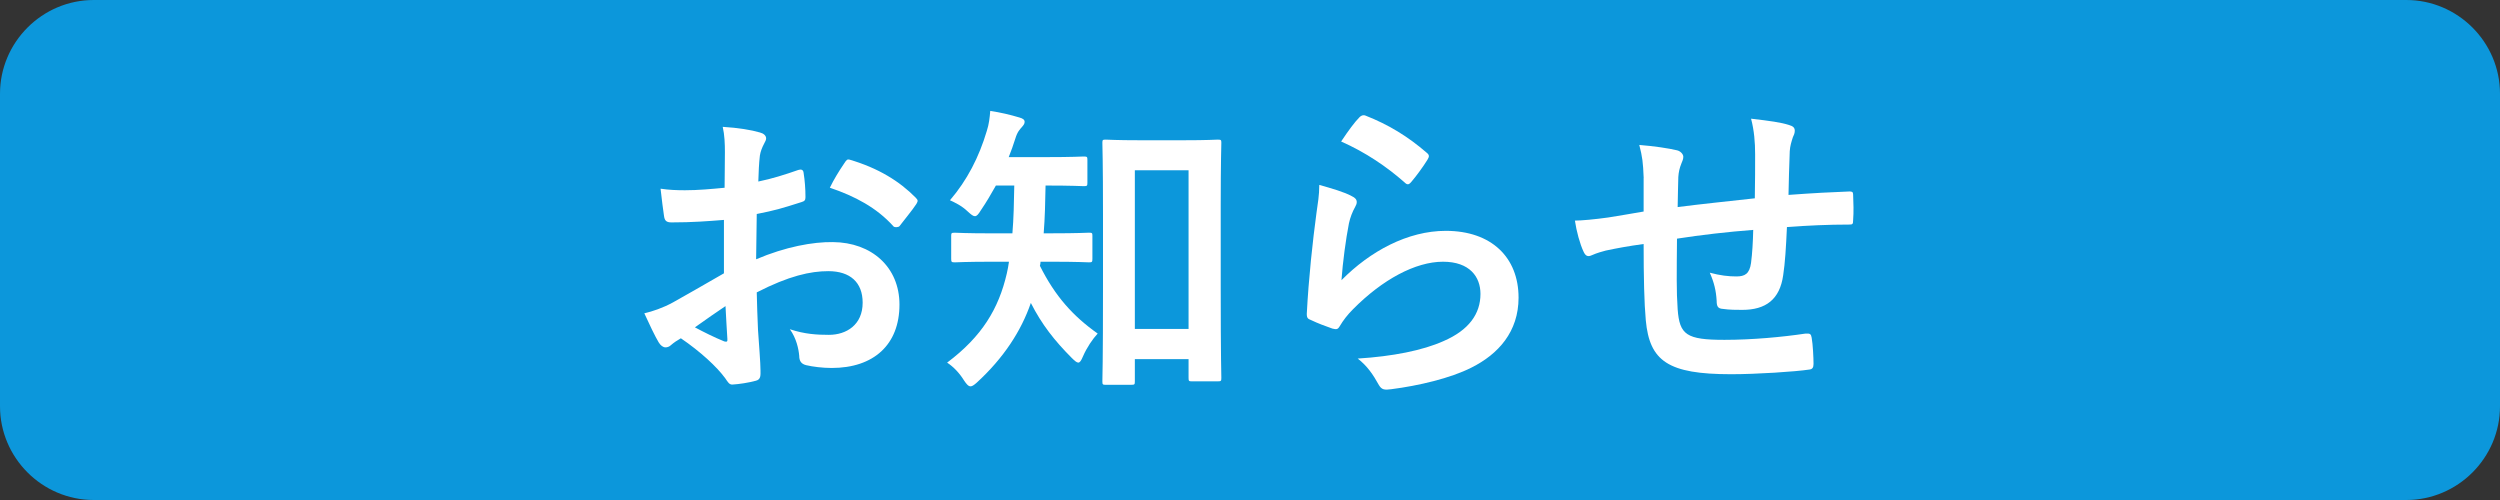
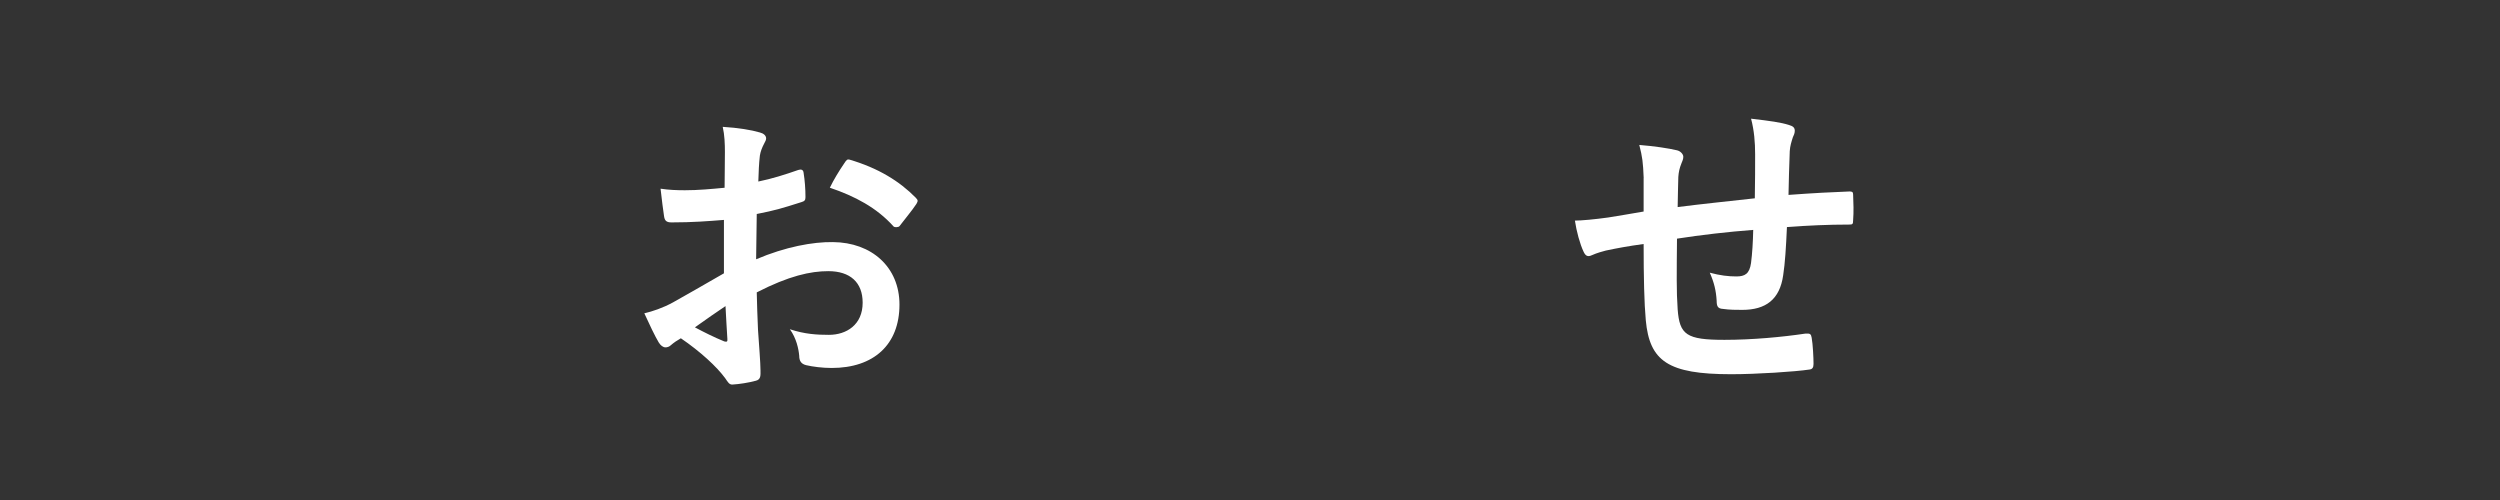
<svg xmlns="http://www.w3.org/2000/svg" version="1.1" id="レイヤー_1" x="0px" y="0px" width="80px" height="16px" viewBox="0 0 80 16" enable-background="new 0 0 80 16" xml:space="preserve">
  <rect x="0" y="0" width="80" height="16" fill="#333333" stroke="none" />
  <g>
-     <path fill="#0C97DB" d="M80,13c0,1.65-1.35,3-3,3H3c-1.65,0-3-1.35-3-3V3c0-1.65,1.35-3,3-3h74c1.65,0,3,1.35,3,3V13z" />
-   </g>
+     </g>
  <g>
    <path fill="#FFFFFF" d="M23.167,7.037c-0.5,0.04-1.009,0.08-1.679,0.08c-0.17,0-0.22-0.06-0.24-0.209   c-0.03-0.19-0.07-0.52-0.11-0.87c0.26,0.04,0.52,0.05,0.78,0.05c0.42,0,0.85-0.04,1.269-0.08c0-0.33,0.01-0.709,0.01-1.139   c0-0.26-0.01-0.55-0.07-0.81c0.5,0.03,0.919,0.1,1.189,0.18c0.12,0.03,0.2,0.1,0.2,0.19c0,0.04-0.02,0.09-0.06,0.16   c-0.07,0.13-0.12,0.26-0.14,0.39c-0.03,0.26-0.04,0.51-0.05,0.83c0.44-0.09,0.85-0.22,1.279-0.37c0.09-0.03,0.16-0.01,0.17,0.09   c0.04,0.25,0.06,0.52,0.06,0.779c0,0.1-0.03,0.13-0.13,0.16c-0.66,0.21-0.83,0.26-1.429,0.38c-0.01,0.479-0.01,0.969-0.02,1.449   c0.939-0.4,1.819-0.56,2.458-0.55c1.239,0.01,2.129,0.799,2.129,2c0,1.279-0.82,2.028-2.169,2.028c-0.29,0-0.609-0.04-0.819-0.09   c-0.16-0.04-0.22-0.14-0.22-0.3c-0.02-0.221-0.09-0.561-0.3-0.85c0.48,0.16,0.88,0.18,1.25,0.18c0.56,0,1.08-0.32,1.08-1.029   c0-0.65-0.4-1.009-1.1-1.009c-0.57,0-1.259,0.15-2.289,0.679c0.01,0.42,0.02,0.76,0.04,1.199c0.03,0.439,0.08,1.07,0.08,1.3   c0,0.14,0.02,0.29-0.15,0.329c-0.22,0.061-0.54,0.11-0.739,0.121c-0.11,0.01-0.15-0.07-0.24-0.201   c-0.27-0.369-0.79-0.85-1.419-1.279c-0.11,0.061-0.23,0.141-0.32,0.221c-0.05,0.05-0.12,0.07-0.17,0.07   c-0.08,0-0.16-0.061-0.22-0.16c-0.11-0.18-0.31-0.6-0.46-0.93c0.26-0.061,0.59-0.17,0.919-0.35c0.43-0.24,0.899-0.51,1.629-0.93   V7.037z M22.237,10.475c0.28,0.15,0.62,0.32,0.939,0.45c0.08,0.021,0.11,0.01,0.1-0.08c-0.02-0.26-0.04-0.72-0.06-1.05   C22.937,9.985,22.597,10.215,22.237,10.475z M27.015,5.228c0.07-0.11,0.1-0.14,0.17-0.12c0.919,0.27,1.599,0.69,2.119,1.219   c0.04,0.04,0.06,0.07,0.06,0.1s-0.02,0.06-0.04,0.1c-0.13,0.2-0.39,0.51-0.54,0.709c-0.03,0.04-0.17,0.05-0.2,0   c-0.53-0.59-1.229-0.959-2.029-1.229C26.685,5.738,26.845,5.478,27.015,5.228z" />
-     <path fill="#FFFFFF" d="M33.297,8.376c0,0.05-0.01,0.09-0.02,0.13c0.49,0.979,1.059,1.609,1.849,2.168   c-0.16,0.17-0.35,0.45-0.47,0.729c-0.06,0.141-0.1,0.2-0.15,0.2c-0.05,0-0.11-0.05-0.21-0.149c-0.549-0.551-0.959-1.07-1.309-1.76   c-0.31,0.9-0.87,1.76-1.729,2.549c-0.09,0.08-0.15,0.12-0.2,0.12c-0.07,0-0.13-0.07-0.21-0.19c-0.15-0.24-0.33-0.43-0.54-0.569   c1.12-0.84,1.649-1.729,1.909-2.849c0.03-0.12,0.05-0.25,0.07-0.38h-0.53c-0.849,0-1.139,0.02-1.199,0.02   c-0.11,0-0.12-0.01-0.12-0.12V7.547c0-0.09,0.01-0.1,0.12-0.1c0.06,0,0.35,0.02,1.199,0.02h0.64c0.04-0.47,0.05-0.99,0.06-1.529   h-0.589c-0.15,0.27-0.31,0.54-0.48,0.79c-0.08,0.13-0.13,0.19-0.19,0.19s-0.12-0.05-0.23-0.15c-0.2-0.19-0.399-0.28-0.569-0.36   c0.549-0.64,0.929-1.379,1.179-2.219c0.07-0.22,0.09-0.4,0.11-0.64c0.33,0.05,0.63,0.12,0.93,0.21c0.11,0.03,0.17,0.07,0.17,0.14   c0,0.06-0.03,0.1-0.09,0.17c-0.06,0.07-0.14,0.14-0.209,0.37c-0.06,0.19-0.13,0.39-0.21,0.589h1.179c0.87,0,1.159-0.02,1.219-0.02   c0.11,0,0.12,0.01,0.12,0.11v0.729c0,0.1-0.01,0.11-0.12,0.11c-0.06,0-0.35-0.02-1.219-0.02c-0.01,0.52-0.02,1.029-0.06,1.529h0.24   c0.859,0,1.149-0.02,1.209-0.02c0.1,0,0.11,0.01,0.11,0.1v0.729c0,0.11-0.01,0.12-0.11,0.12c-0.06,0-0.35-0.02-1.209-0.02H33.297z    M35.386,12.314c-0.1,0-0.11-0.01-0.11-0.11c0-0.069,0.02-0.61,0.02-3.009V6.867c0-1.669-0.02-2.229-0.02-2.299   c0-0.09,0.01-0.1,0.11-0.1c0.07,0,0.33,0.02,1.089,0.02h1.399c0.77,0,1.03-0.02,1.089-0.02c0.11,0,0.12,0.01,0.12,0.1   c0,0.06-0.02,0.62-0.02,1.999v2.579c0,2.348,0.02,2.888,0.02,2.947c0,0.101-0.01,0.11-0.12,0.11h-0.819c-0.1,0-0.11-0.01-0.11-0.11   v-0.6h-1.719v0.71c0,0.101-0.01,0.11-0.11,0.11H35.386z M36.315,10.525h1.719V5.448h-1.719V10.525z" />
-     <path fill="#FFFFFF" d="M43.257,6.277c0.11,0.05,0.159,0.11,0.159,0.19c0,0.05-0.02,0.1-0.049,0.15   c-0.09,0.16-0.16,0.34-0.201,0.53c-0.1,0.51-0.199,1.249-0.239,1.819c0.919-0.929,2.119-1.579,3.339-1.579   c1.459,0,2.328,0.85,2.328,2.139c0,1.09-0.649,1.809-1.51,2.238c-0.669,0.34-1.698,0.58-2.559,0.69   c-0.219,0.03-0.309,0.021-0.399-0.13c-0.189-0.34-0.37-0.609-0.679-0.85c1.119-0.07,2.078-0.26,2.748-0.56   c0.809-0.351,1.18-0.87,1.18-1.509c0-0.541-0.34-1.03-1.199-1.03c-0.881,0-1.939,0.57-2.879,1.52c-0.18,0.18-0.311,0.35-0.43,0.55   c-0.061,0.1-0.1,0.1-0.23,0.07c-0.229-0.08-0.469-0.17-0.68-0.271c-0.1-0.04-0.14-0.06-0.14-0.2c0.06-1.159,0.19-2.338,0.31-3.228   c0.041-0.3,0.09-0.56,0.09-0.899C42.607,6.027,43.027,6.147,43.257,6.277z M43.506,3.749c0.051-0.05,0.111-0.08,0.19-0.05   c0.739,0.29,1.359,0.669,1.959,1.189c0.05,0.04,0.069,0.07,0.069,0.11c0,0.03-0.02,0.07-0.049,0.12   c-0.131,0.21-0.34,0.5-0.51,0.699c-0.041,0.05-0.08,0.08-0.11,0.08c-0.04,0-0.069-0.02-0.12-0.07   c-0.56-0.49-1.229-0.95-2.019-1.299C43.156,4.168,43.347,3.909,43.506,3.749z" />
    <path fill="#FFFFFF" d="M52.598,5.698c-0.021-0.51-0.041-0.67-0.141-1.06c0.5,0.04,0.949,0.11,1.199,0.17   c0.11,0.02,0.21,0.12,0.21,0.21c0,0.07-0.03,0.14-0.06,0.21c-0.061,0.15-0.09,0.28-0.1,0.439c-0.011,0.24-0.011,0.62-0.021,0.959   c0.689-0.09,1.749-0.2,2.469-0.28c0.01-0.5,0.01-1.039,0.01-1.409c0-0.38-0.03-0.759-0.13-1.139c0.609,0.07,0.959,0.12,1.209,0.2   c0.141,0.04,0.19,0.09,0.19,0.19c0,0.08-0.04,0.16-0.06,0.2c-0.051,0.16-0.09,0.28-0.101,0.45c-0.021,0.54-0.03,0.929-0.04,1.399   c0.81-0.06,1.409-0.09,1.949-0.11c0.08,0,0.119,0.01,0.119,0.1c0.011,0.27,0.021,0.549,0,0.819c0,0.13-0.02,0.14-0.129,0.14   c-0.66,0-1.33,0.03-1.989,0.08c-0.03,0.66-0.06,1.149-0.12,1.54c-0.109,0.78-0.56,1.11-1.309,1.11c-0.181,0-0.41,0-0.62-0.031   c-0.16-0.01-0.2-0.079-0.2-0.26c-0.02-0.329-0.08-0.579-0.22-0.899c0.33,0.09,0.6,0.12,0.85,0.12c0.271,0,0.42-0.08,0.47-0.43   c0.04-0.31,0.061-0.669,0.07-1.059c-0.8,0.06-1.67,0.16-2.439,0.28c-0.01,1.089-0.02,1.689,0.021,2.259   c0.06,0.819,0.28,0.979,1.499,0.979c0.89,0,1.85-0.09,2.589-0.2c0.149-0.01,0.18,0.011,0.2,0.13c0.039,0.21,0.06,0.65,0.06,0.84   c0,0.119-0.04,0.17-0.13,0.18c-0.46,0.07-1.699,0.15-2.509,0.15c-2.019,0-2.608-0.42-2.729-1.729   c-0.05-0.54-0.069-1.379-0.069-2.438c-0.51,0.07-0.83,0.13-1.21,0.21c-0.11,0.03-0.271,0.07-0.45,0.15   c-0.129,0.06-0.199,0.02-0.26-0.11c-0.119-0.25-0.229-0.659-0.279-0.999c0.209,0,0.64-0.04,1.069-0.1   c0.28-0.04,0.759-0.13,1.13-0.19V5.698z" />
  </g>
</svg>